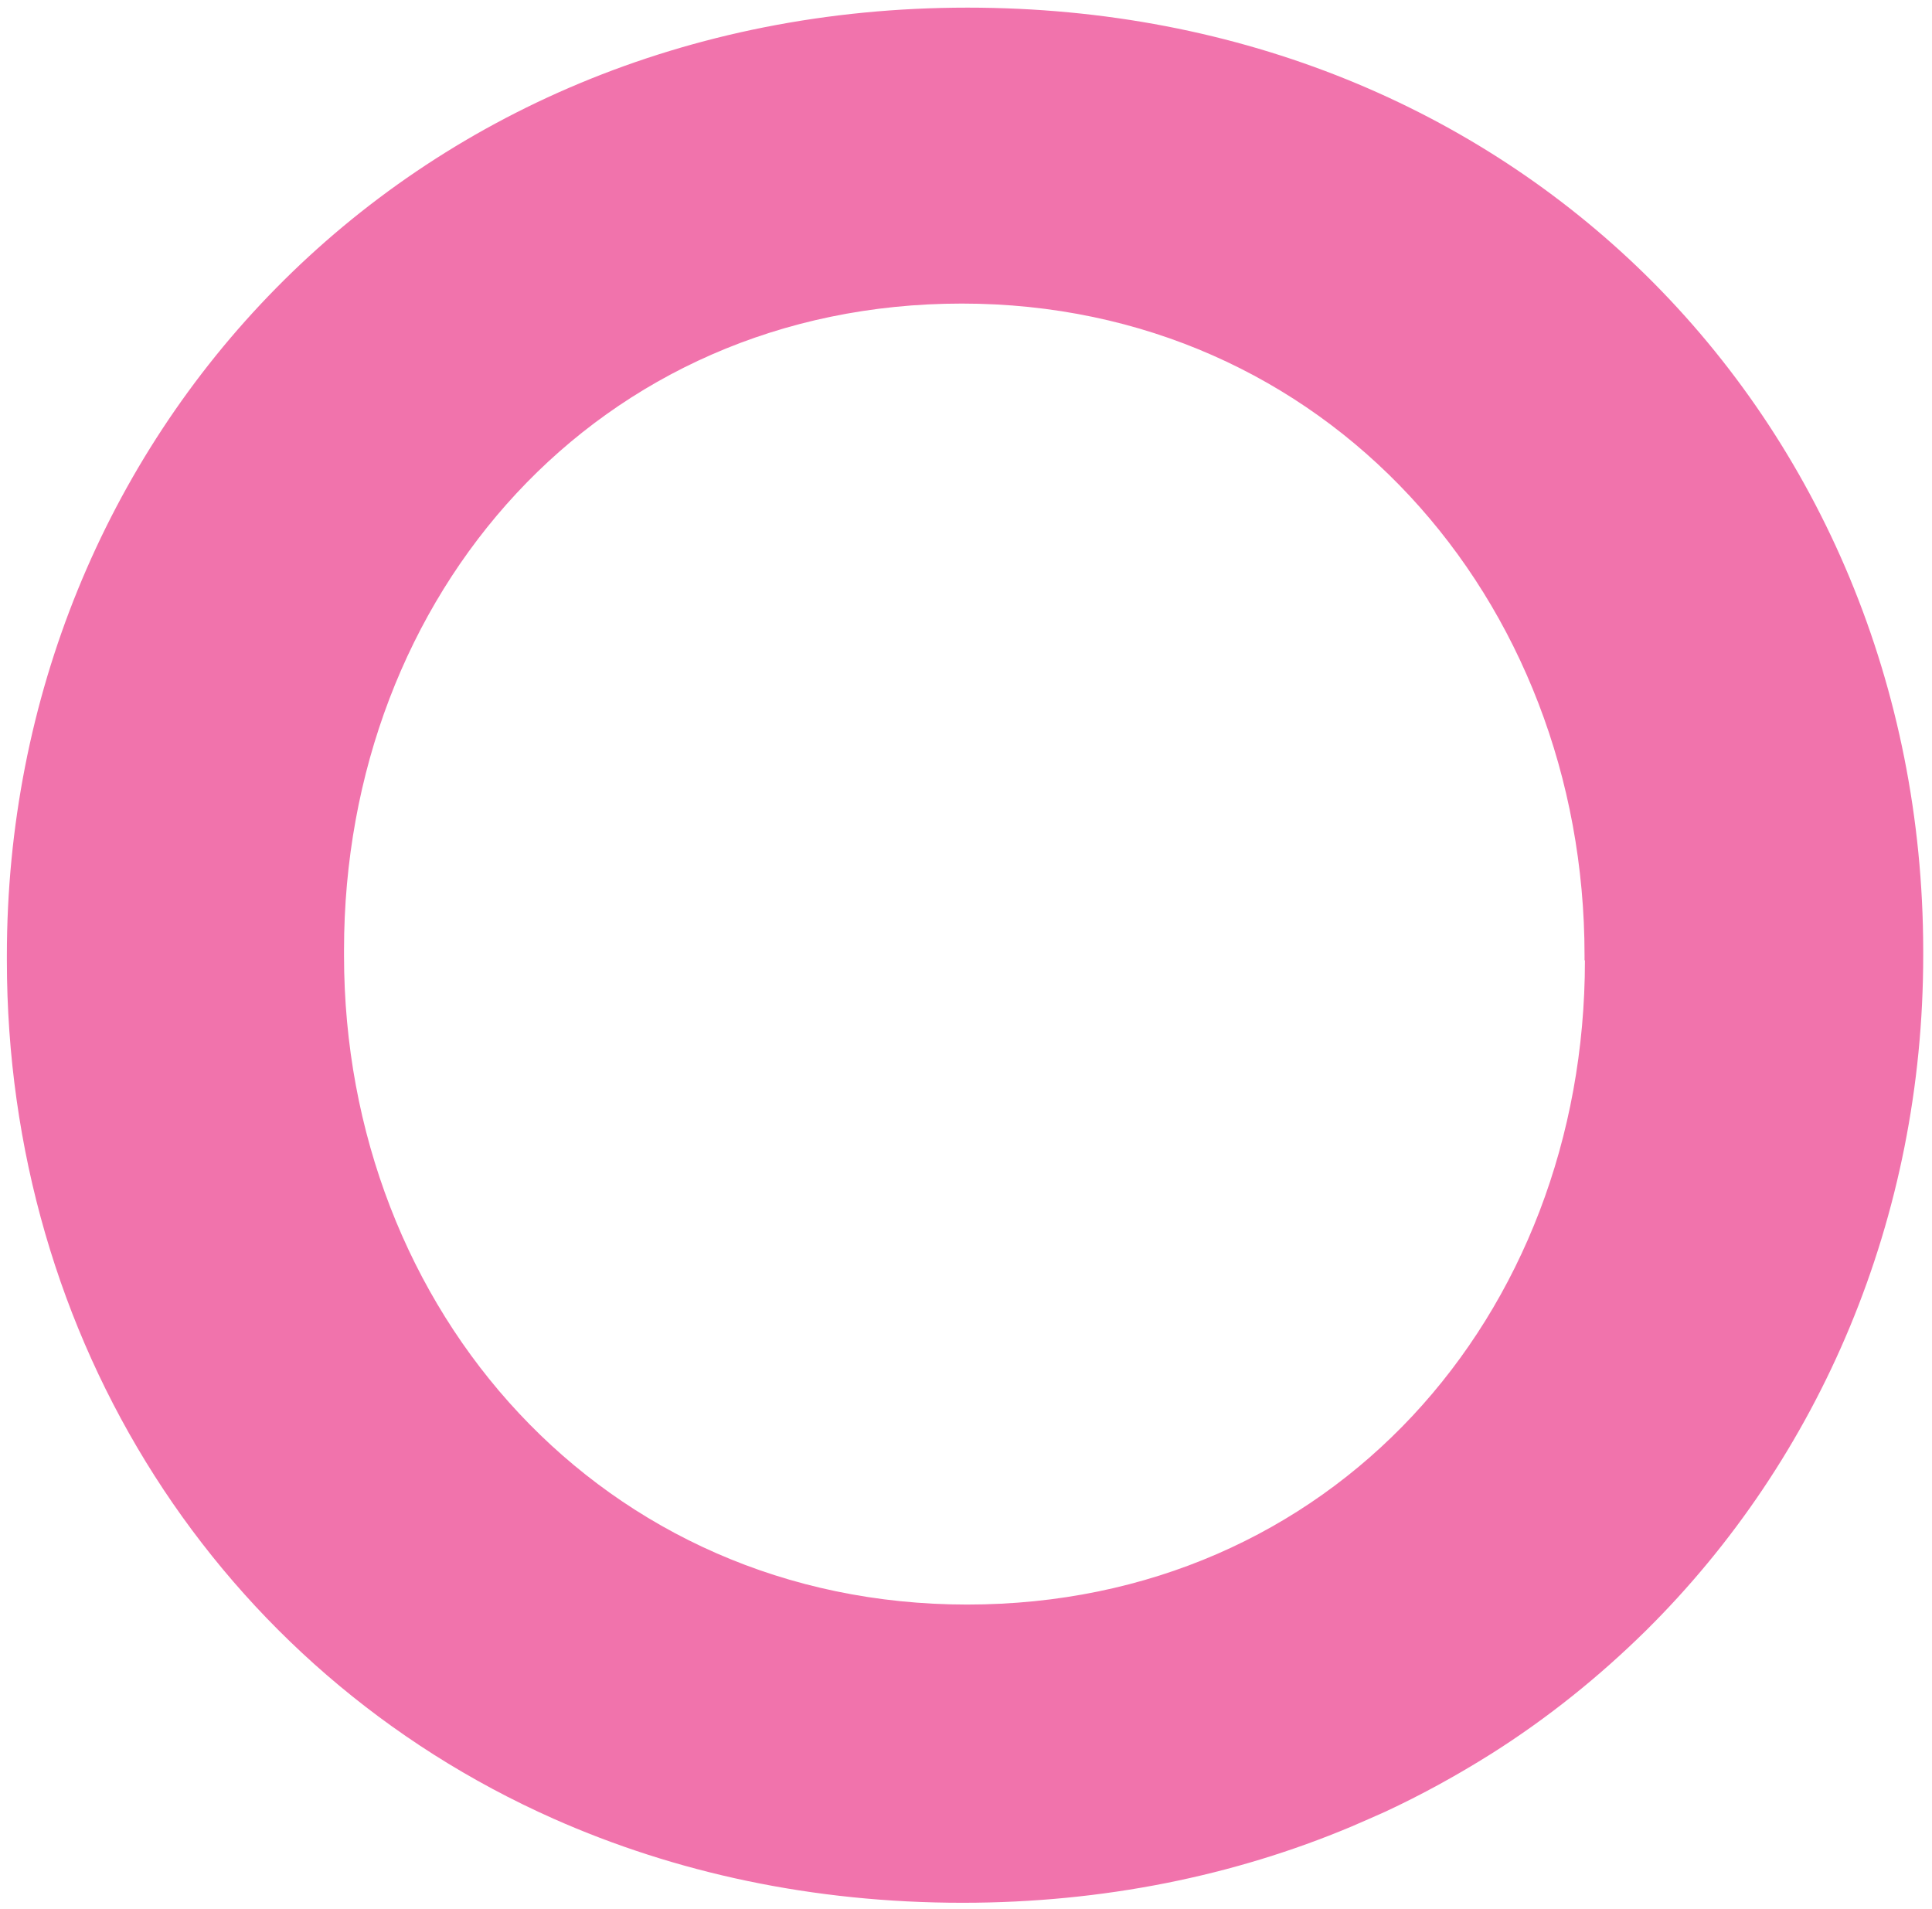
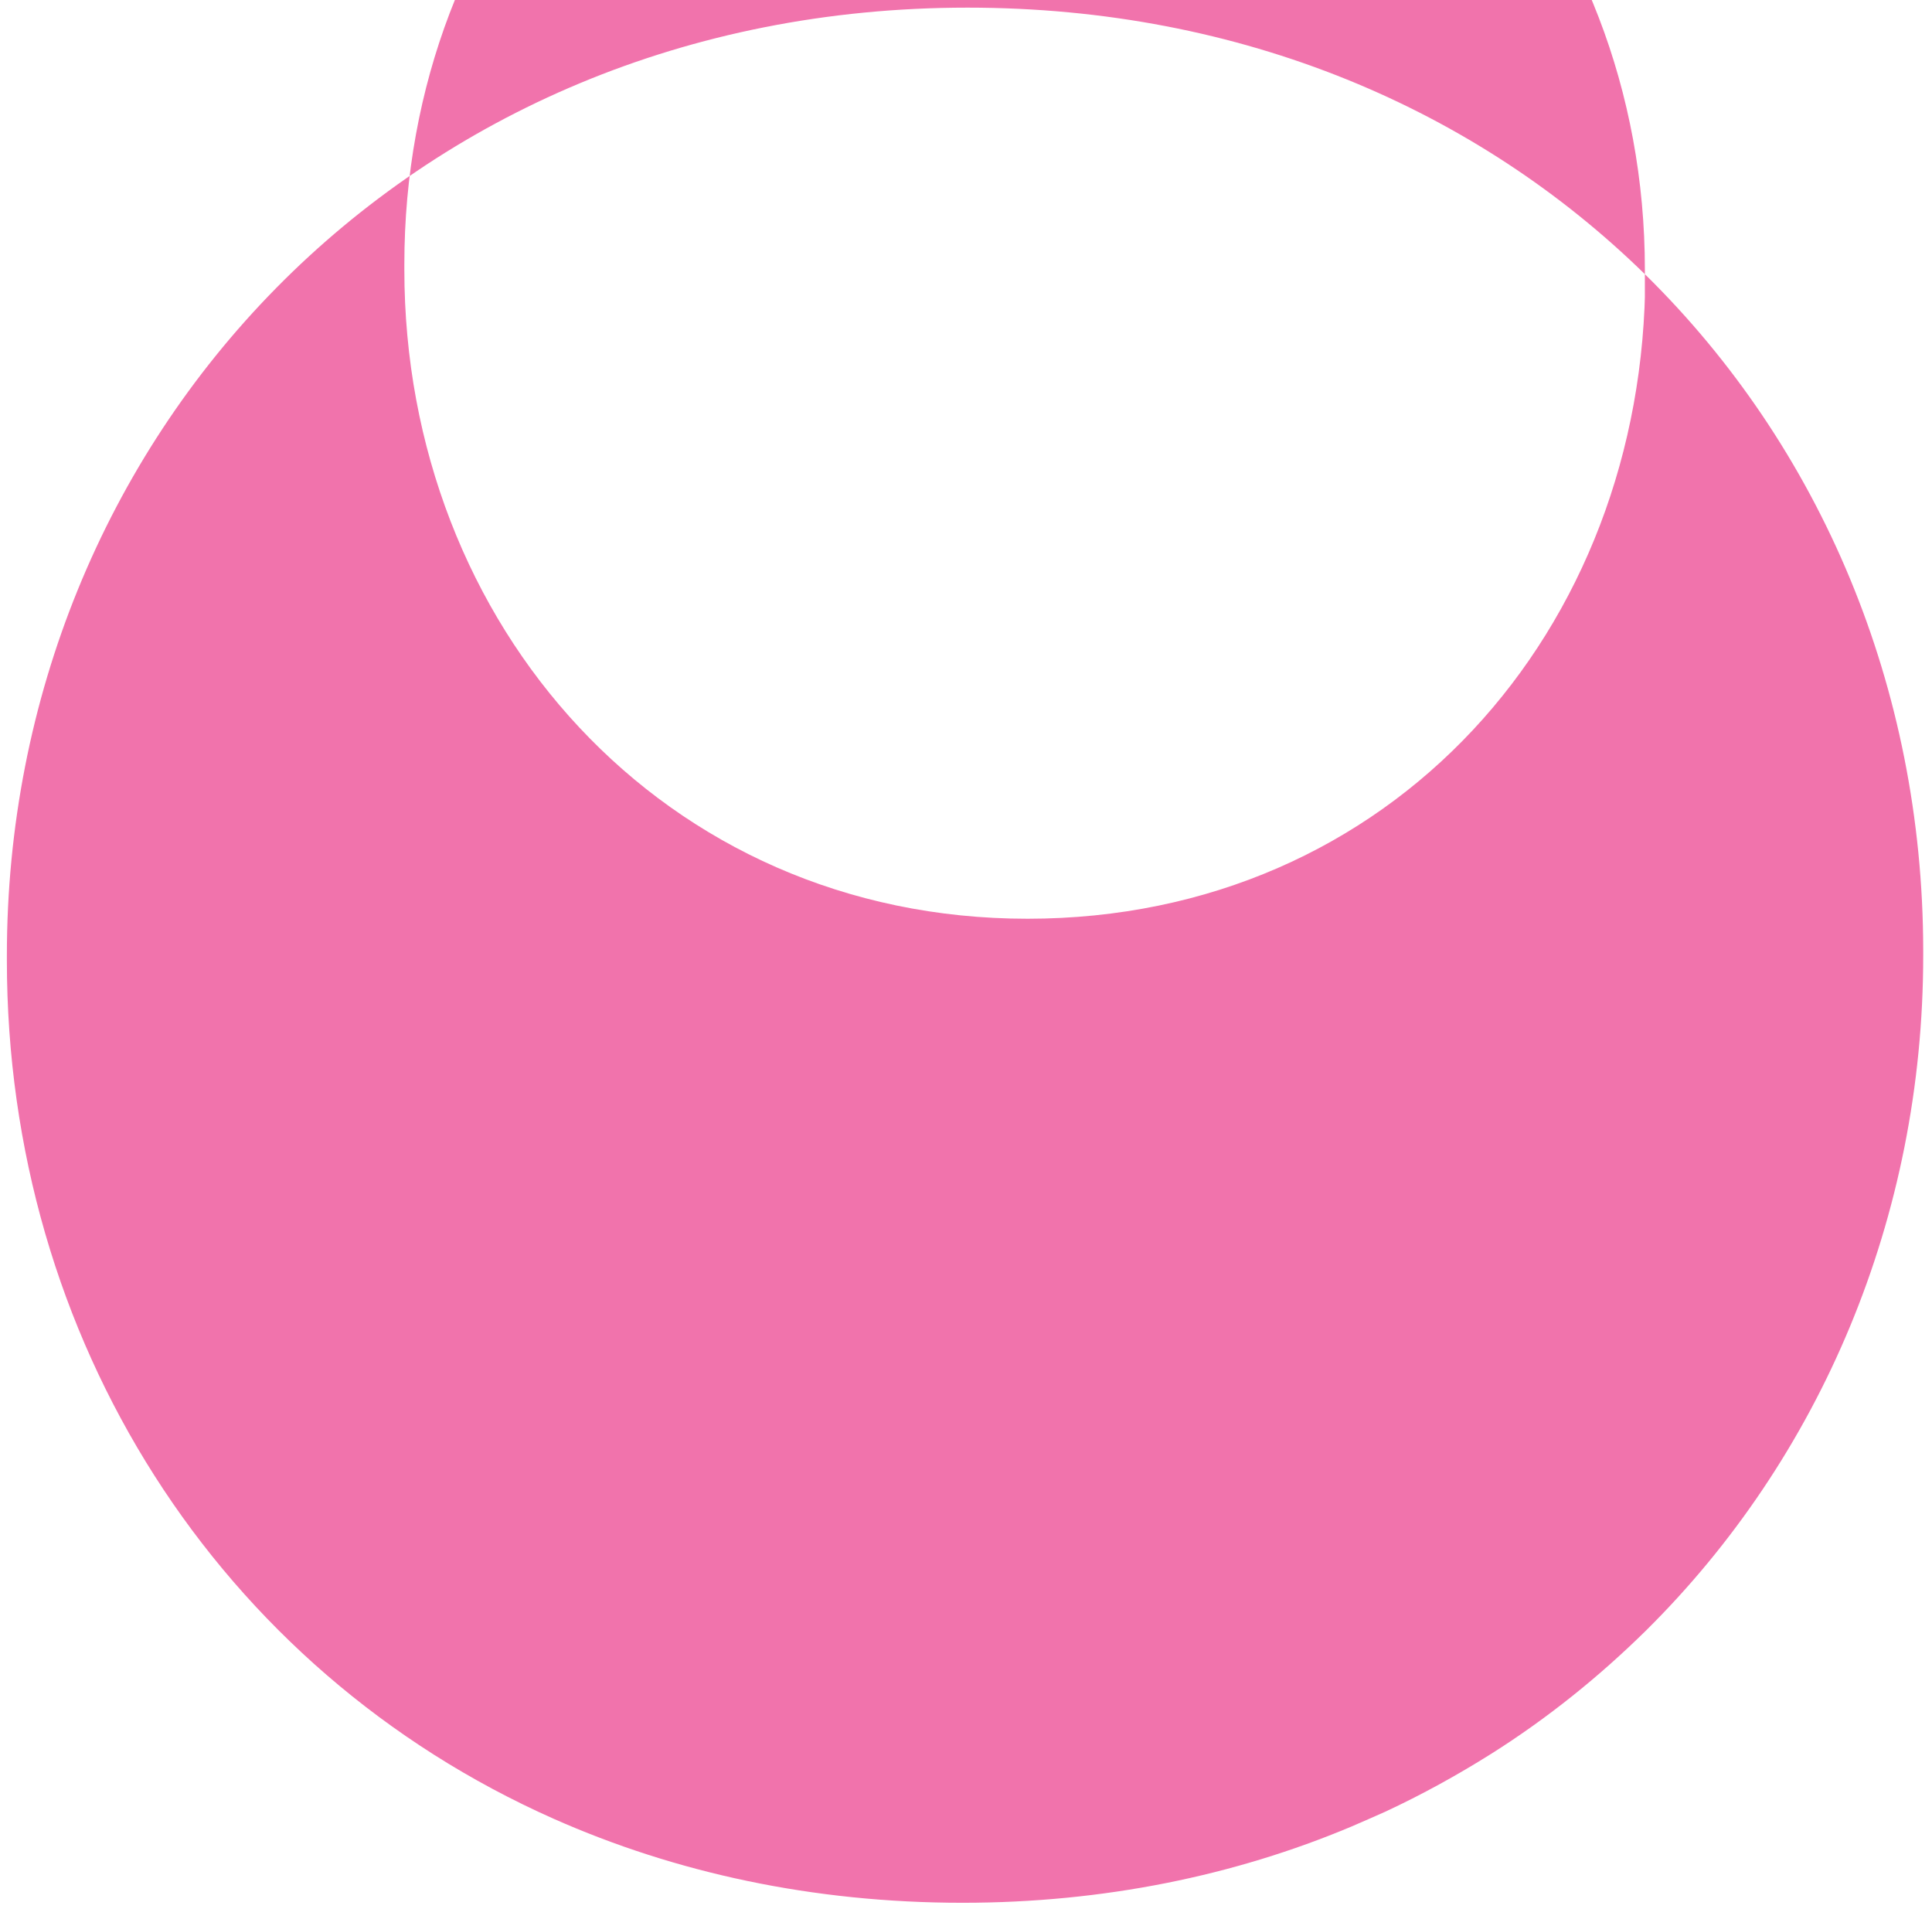
<svg xmlns="http://www.w3.org/2000/svg" version="1.1" id="Calque_1" x="0px" y="0px" viewBox="0 0 506 500" style="enable-background:new 0 0 506 500;" xml:space="preserve">
  <style type="text/css">
	.st0{fill:#F173AC;}
</style>
-   <path class="st0" d="M430.9,71.9C386.9,28.8,325.5,2,253.4,2C106,2,1.8,115.1,1.8,250.2v1.3c0,99.2,55.4,185.8,143.2,224.8  c31.8,14.1,67.8,22,107.1,22c36.9,0,71.2-7.1,101.7-19.9c3-1.3,6-2.6,8.9-3.9c9.7-4.5,19.1-9.7,28-15.3  c14.7-9.3,28.1-20.1,40.3-32.1c45.8-45.3,72.7-108.3,72.7-176.9v-1.4C503.6,179.9,476.8,117,430.9,71.9z M415.1,251.5  c0,93.2-66.5,168.7-161.8,168.7c-95.3,0-163.2-76.8-163.2-170v-1.4c0-93.2,66.5-169.3,161.8-169.3c95.3,0,163.1,77.4,163.1,170.7  V251.5z" />
+   <path class="st0" d="M430.9,71.9C386.9,28.8,325.5,2,253.4,2C106,2,1.8,115.1,1.8,250.2v1.3c0,99.2,55.4,185.8,143.2,224.8  c31.8,14.1,67.8,22,107.1,22c36.9,0,71.2-7.1,101.7-19.9c3-1.3,6-2.6,8.9-3.9c9.7-4.5,19.1-9.7,28-15.3  c14.7-9.3,28.1-20.1,40.3-32.1c45.8-45.3,72.7-108.3,72.7-176.9v-1.4C503.6,179.9,476.8,117,430.9,71.9z c0,93.2-66.5,168.7-161.8,168.7c-95.3,0-163.2-76.8-163.2-170v-1.4c0-93.2,66.5-169.3,161.8-169.3c95.3,0,163.1,77.4,163.1,170.7  V251.5z" />
</svg>